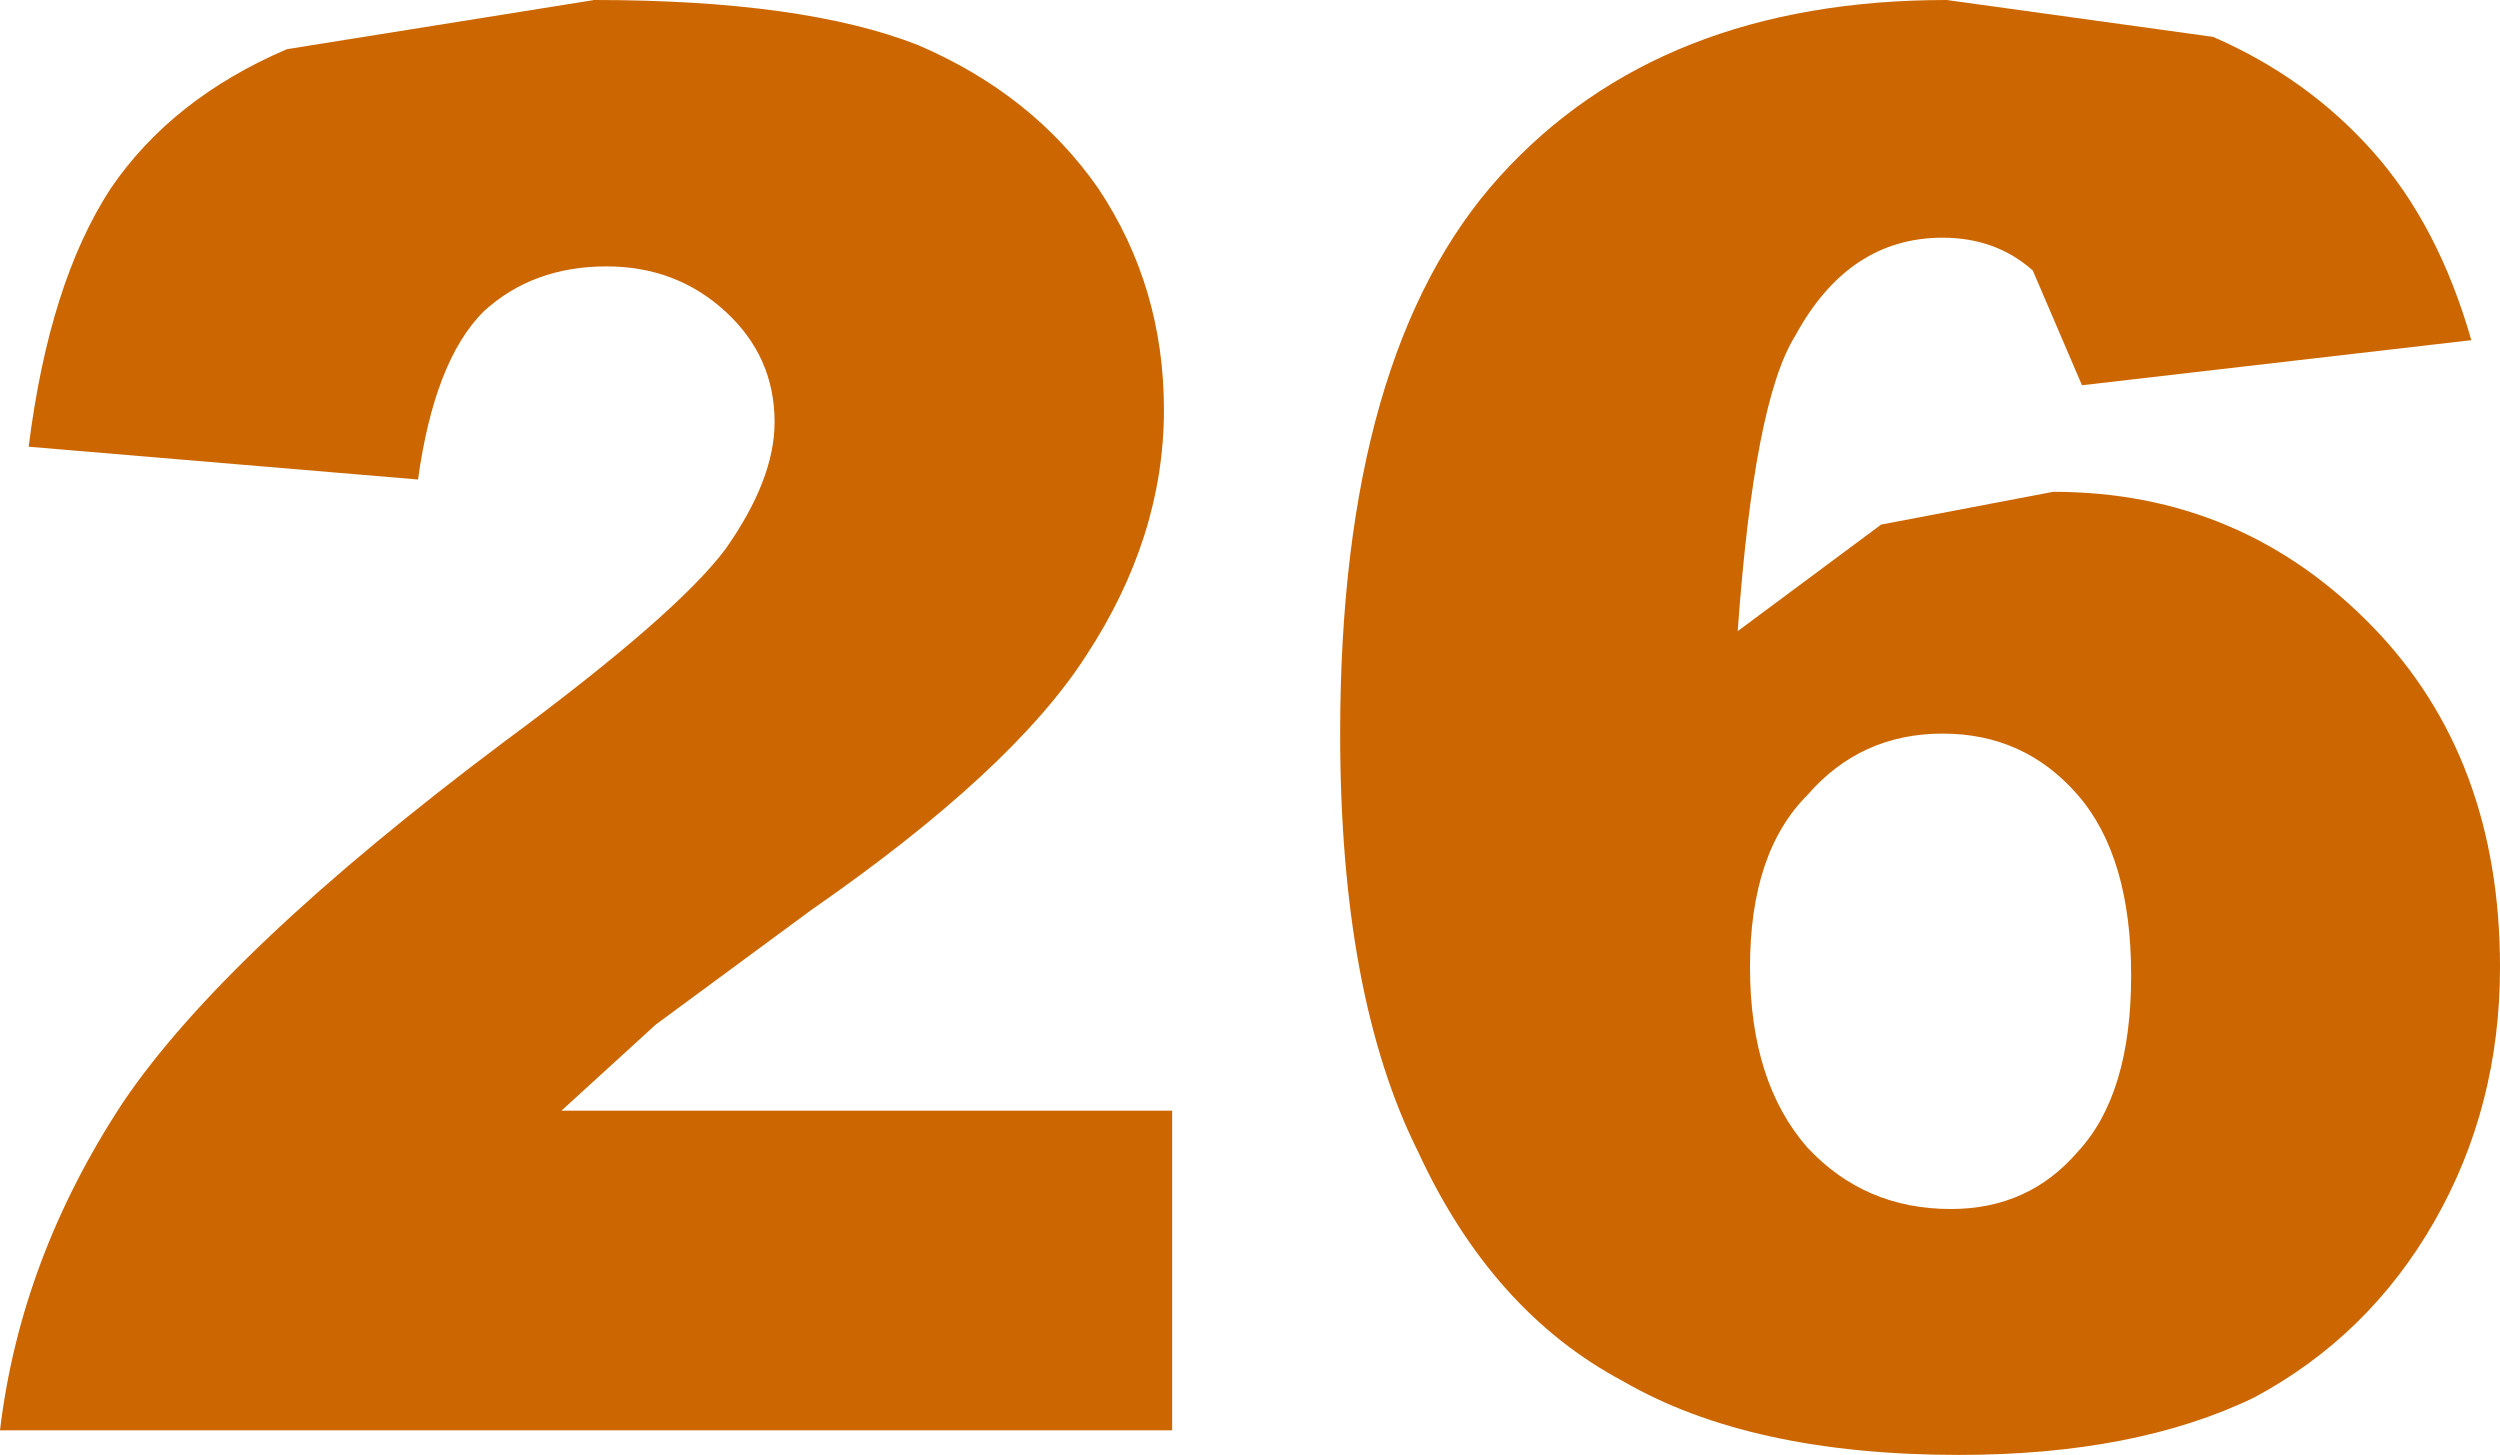
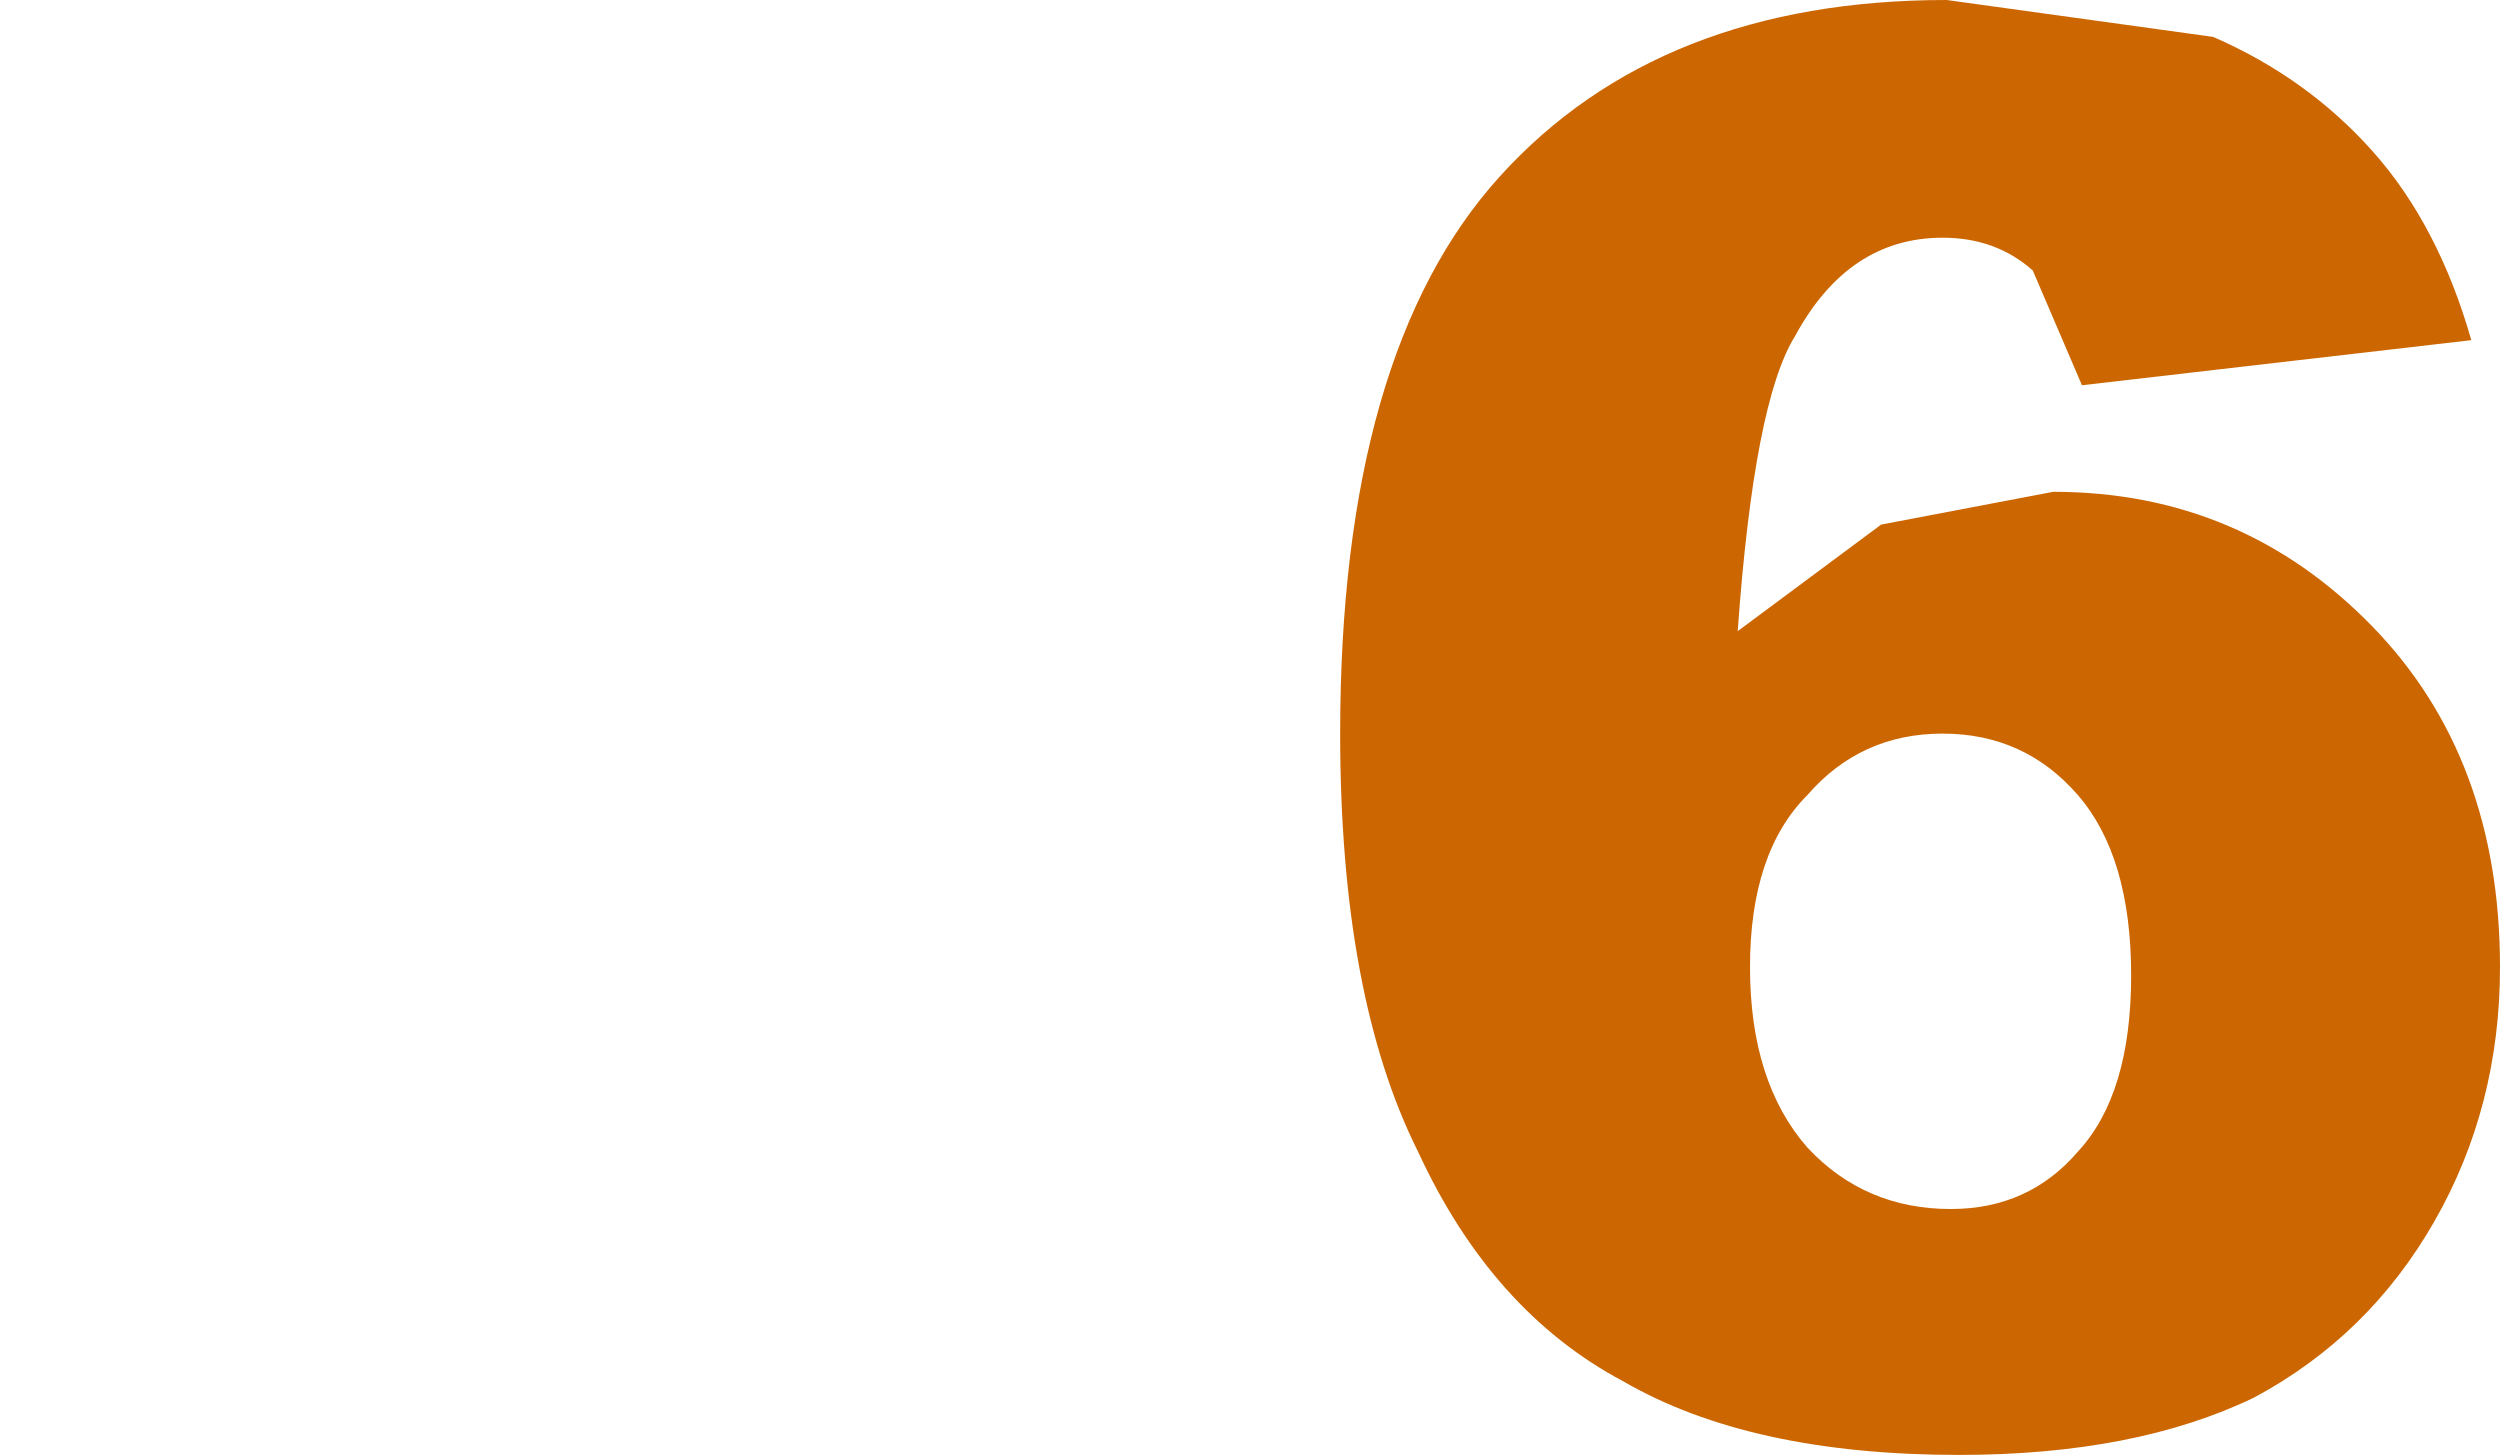
<svg xmlns="http://www.w3.org/2000/svg" height="17.75px" width="30.5px">
  <g transform="matrix(1.0, 0.0, 0.0, 1.0, 7.45, 7.95)">
    <path d="M19.55 -7.5 Q20.7 -7.0 21.5 -6.1 22.3 -5.2 22.7 -3.8 L17.95 -3.25 17.35 -4.65 Q16.9 -5.05 16.25 -5.05 15.1 -5.05 14.45 -3.85 13.95 -3.05 13.75 -0.25 L15.5 -1.55 17.6 -1.95 Q19.9 -1.95 21.5 -0.3 23.05 1.3 23.05 3.85 23.05 5.55 22.25 6.95 21.45 8.35 20.05 9.1 18.6 9.8 16.45 9.8 13.9 9.8 12.35 8.9 10.75 8.05 9.85 6.1 8.9 4.2 8.9 1.0 8.9 -3.65 10.85 -5.8 12.8 -7.95 16.3 -7.95 L19.55 -7.5 M17.9 1.75 Q17.25 1.0 16.25 1.0 15.25 1.0 14.6 1.75 13.9 2.45 13.9 3.85 13.9 5.25 14.6 6.05 15.3 6.8 16.35 6.8 17.3 6.8 17.9 6.1 18.55 5.4 18.55 3.95 18.55 2.5 17.9 1.75" fill="#cc6600" fill-rule="evenodd" stroke="none" />
-     <path d="M2.0 -2.8 Q2.0 -3.6 1.4 -4.15 0.8 -4.7 -0.05 -4.7 -0.95 -4.7 -1.55 -4.15 -2.15 -3.55 -2.35 -2.1 L-7.1 -2.5 Q-6.85 -4.5 -6.1 -5.65 -5.35 -6.75 -3.95 -7.35 L-0.2 -7.95 Q2.35 -7.95 3.75 -7.4 5.15 -6.8 5.95 -5.65 6.75 -4.45 6.75 -2.95 6.75 -1.4 5.8 0.05 4.9 1.45 2.45 3.15 L0.55 4.55 -0.6 5.6 6.85 5.6 6.85 9.5 -7.45 9.5 Q-7.2 7.4 -5.95 5.5 -4.7 3.65 -1.3 1.1 0.8 -0.45 1.4 -1.25 2.0 -2.1 2.0 -2.8" fill="#cc6600" fill-rule="evenodd" stroke="none" />
  </g>
</svg>